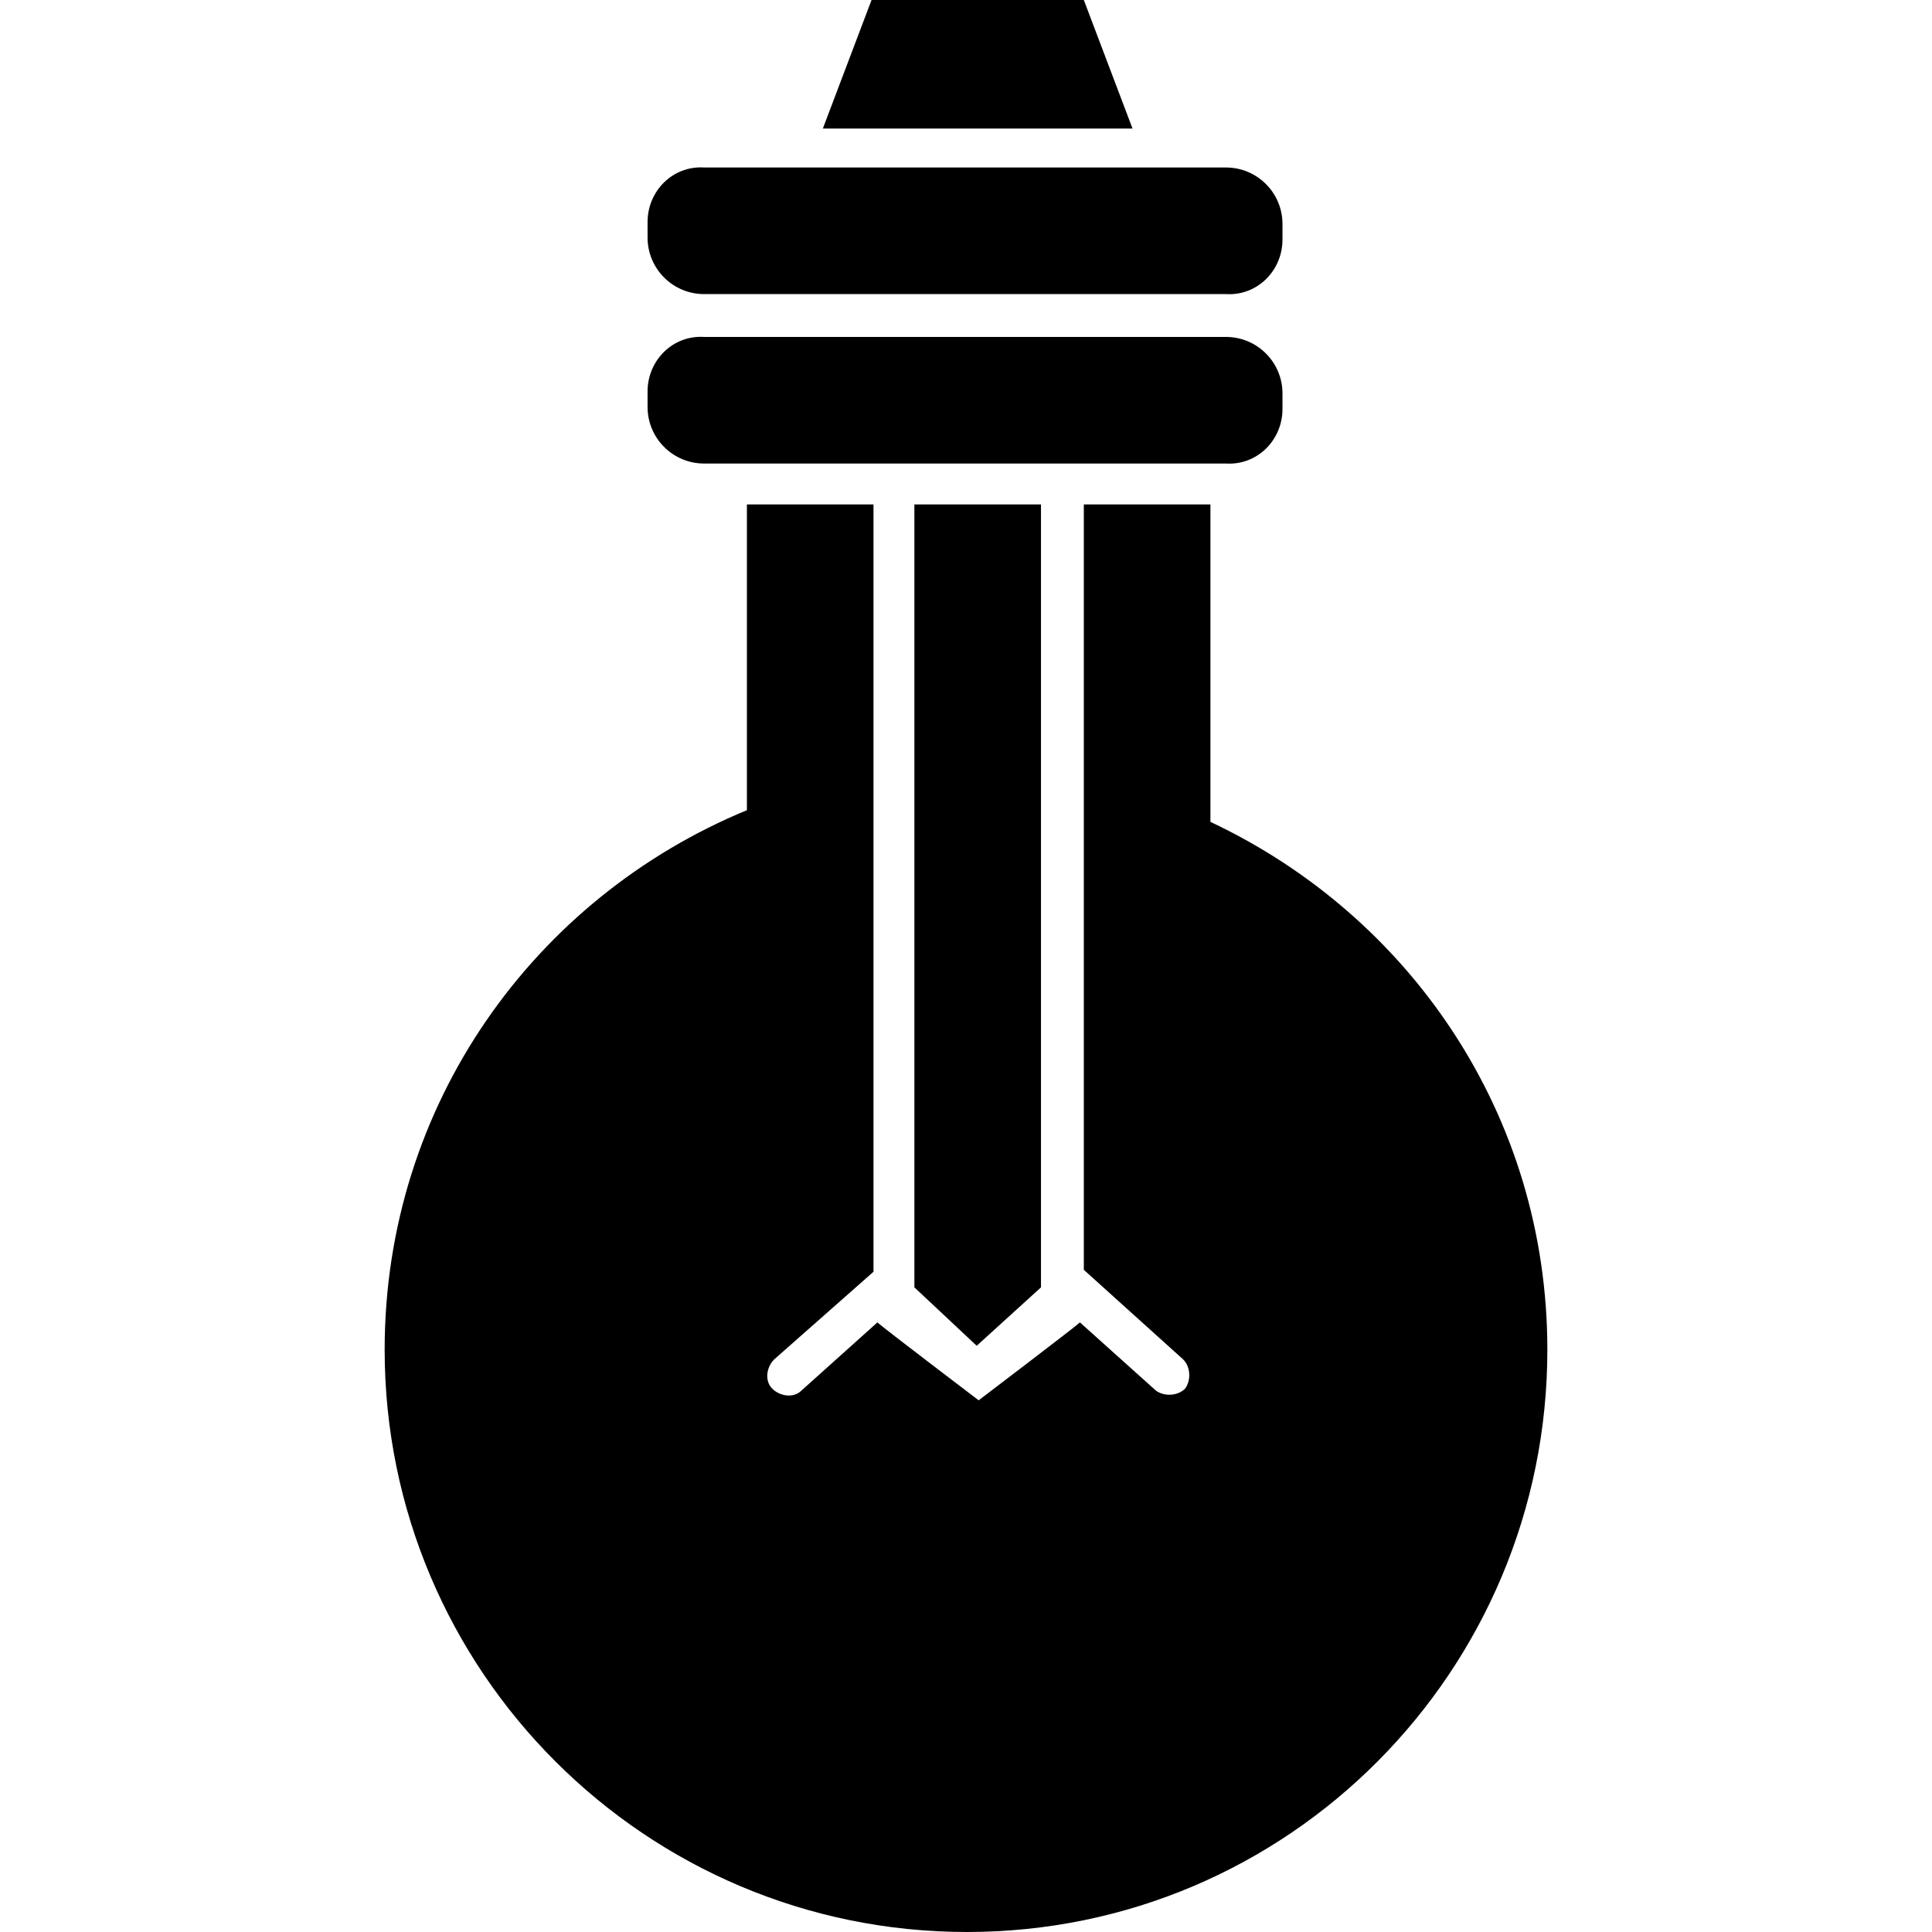
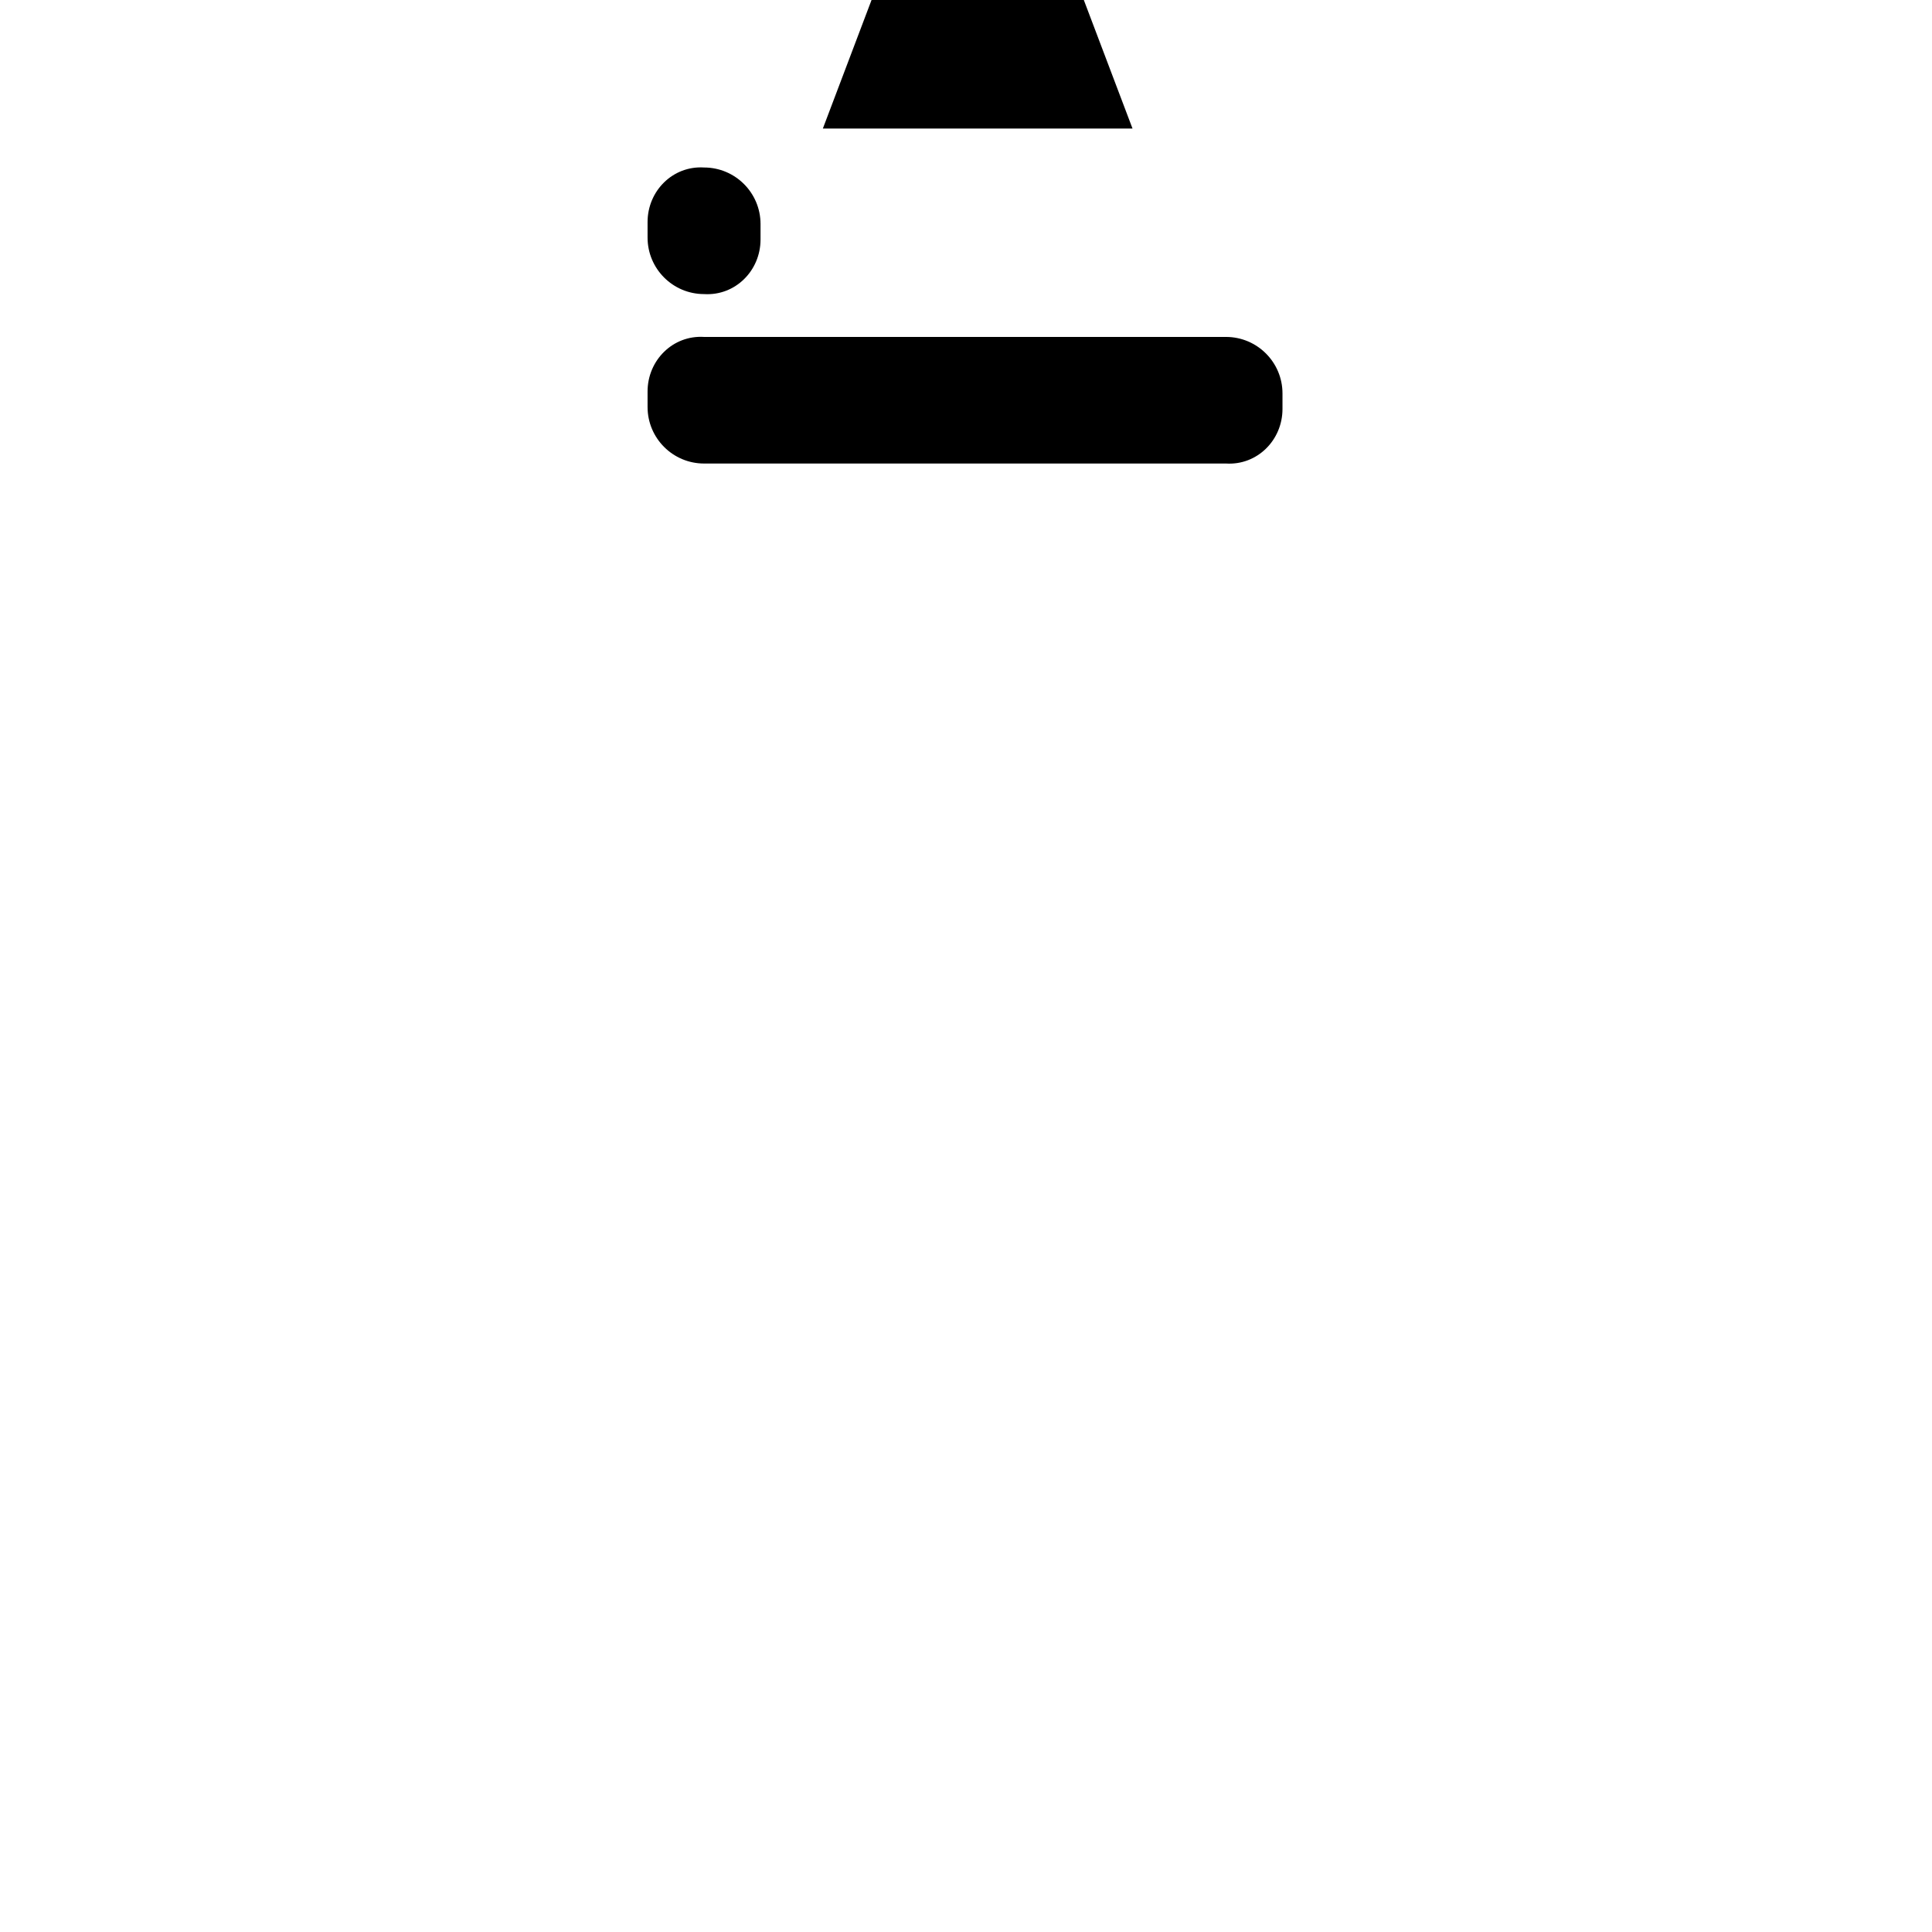
<svg xmlns="http://www.w3.org/2000/svg" fill="#000000" version="1.1" id="Capa_1" width="800px" height="800px" viewBox="0 0 474.3 474.3" xml:space="preserve">
  <g>
    <g>
      <polygon points="266.076,0 213.961,0 202.008,31.557 278.03,31.557   " />
-       <polygon points="239.779,330.385 255.559,316.041 255.559,123.834 224.48,123.834 224.48,316.041   " />
-       <path d="M297.155,201.769v-77.935h-31.079v187.903l24.385,21.994c1.913,1.912,1.913,5.26,0.479,7.172    c-1.913,1.912-5.26,1.912-7.172,0.479l-18.646-16.734c-0.957,0.956-24.863,19.125-24.863,19.125s-23.906-18.169-24.862-19.125    l-18.647,16.734c-1.913,1.912-5.259,1.434-7.172-0.479s-1.434-5.26,0.478-7.172l24.384-21.516V123.834h-31.078V198.9    c-52.115,21.516-88.931,72.196-88.931,132.44c0,78.891,64.069,142.959,142.959,142.959c78.891,0,142.481-64.068,142.481-142.959    C379.87,273.487,345.924,224.719,297.155,201.769z" />
      <path d="M172.842,113.794h128.137c7.65,0.478,13.866-5.737,13.866-13.388v-3.825c0-7.65-6.216-13.866-13.866-13.866H172.842    c-7.65-0.478-13.866,5.737-13.866,13.388v3.825C158.977,107.578,165.192,113.794,172.842,113.794z" />
-       <path d="M172.842,72.197h128.137c7.65,0.478,13.866-5.738,13.866-13.388v-3.825c0-7.65-6.216-13.865-13.866-13.865H172.842    c-7.65-0.479-13.866,5.737-13.866,13.387v3.825C158.977,65.981,165.192,72.197,172.842,72.197z" />
+       <path d="M172.842,72.197c7.65,0.478,13.866-5.738,13.866-13.388v-3.825c0-7.65-6.216-13.865-13.866-13.865H172.842    c-7.65-0.479-13.866,5.737-13.866,13.387v3.825C158.977,65.981,165.192,72.197,172.842,72.197z" />
    </g>
  </g>
</svg>